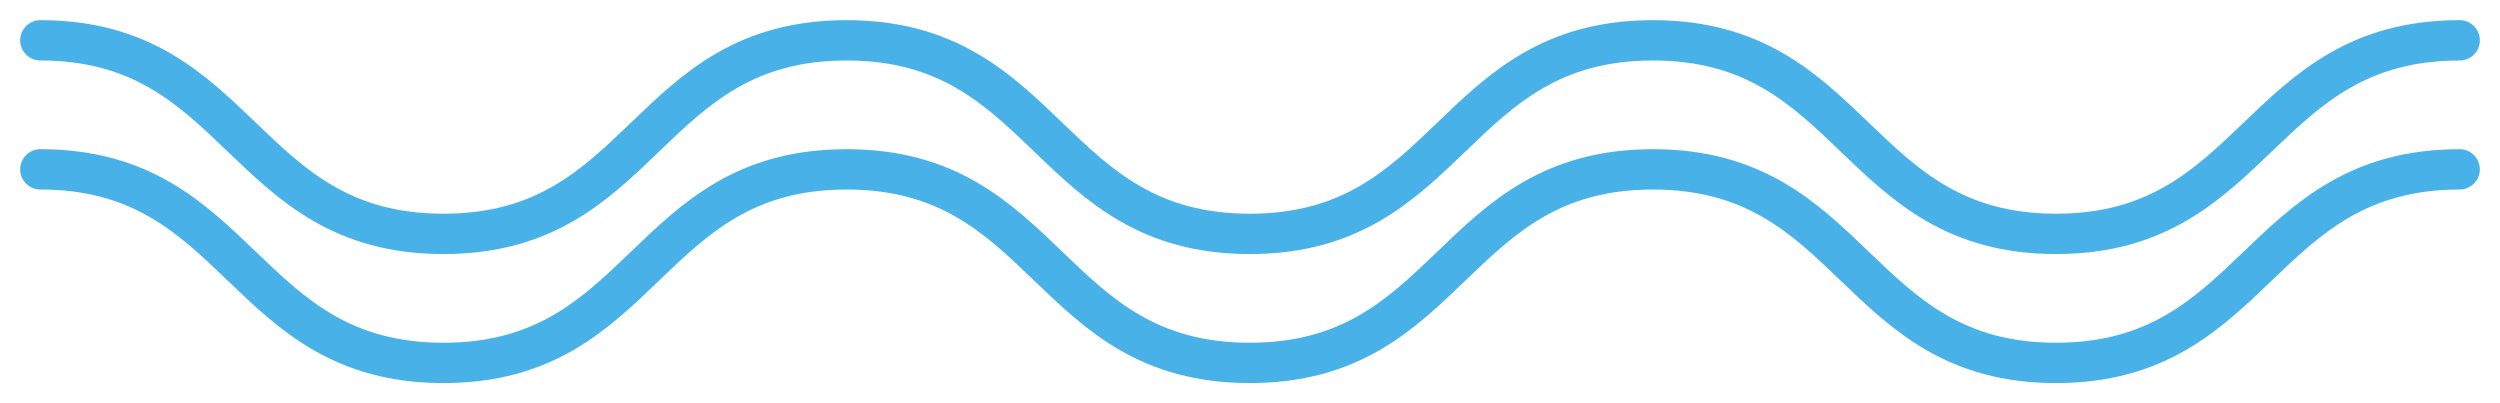
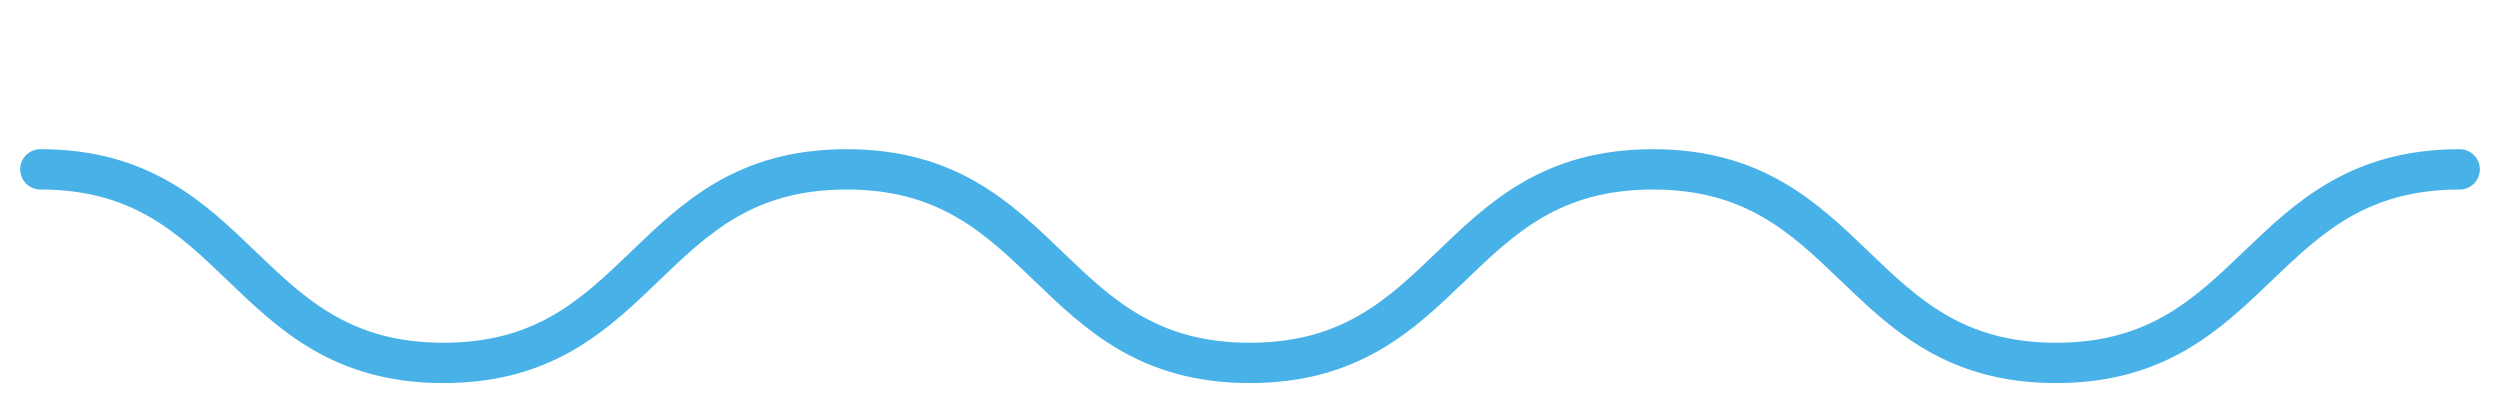
<svg xmlns="http://www.w3.org/2000/svg" width="62" height="10" viewBox="0 0 62 10" fill="none">
-   <path d="M1 1C5.993 1 5.993 5.8 10.998 5.8C16.003 5.8 15.991 1 20.996 1C26.001 1 25.989 5.8 30.994 5.8C35.999 5.8 35.987 1 40.992 1C45.997 1 45.997 5.8 50.99 5.8C55.983 5.8 55.995 1 61 1" stroke="#48B2E8" stroke-linecap="round" stroke-linejoin="round" />
  <path d="M1 4.2C5.993 4.2 5.993 9 10.998 9C16.003 9 15.991 4.2 20.996 4.2C26.001 4.2 25.989 9 30.994 9C35.999 9 35.987 4.2 40.992 4.2C45.997 4.2 45.997 9 50.99 9C55.983 9 55.995 4.2 61 4.2" stroke="#48B2E8" stroke-linecap="round" stroke-linejoin="round" />
</svg>